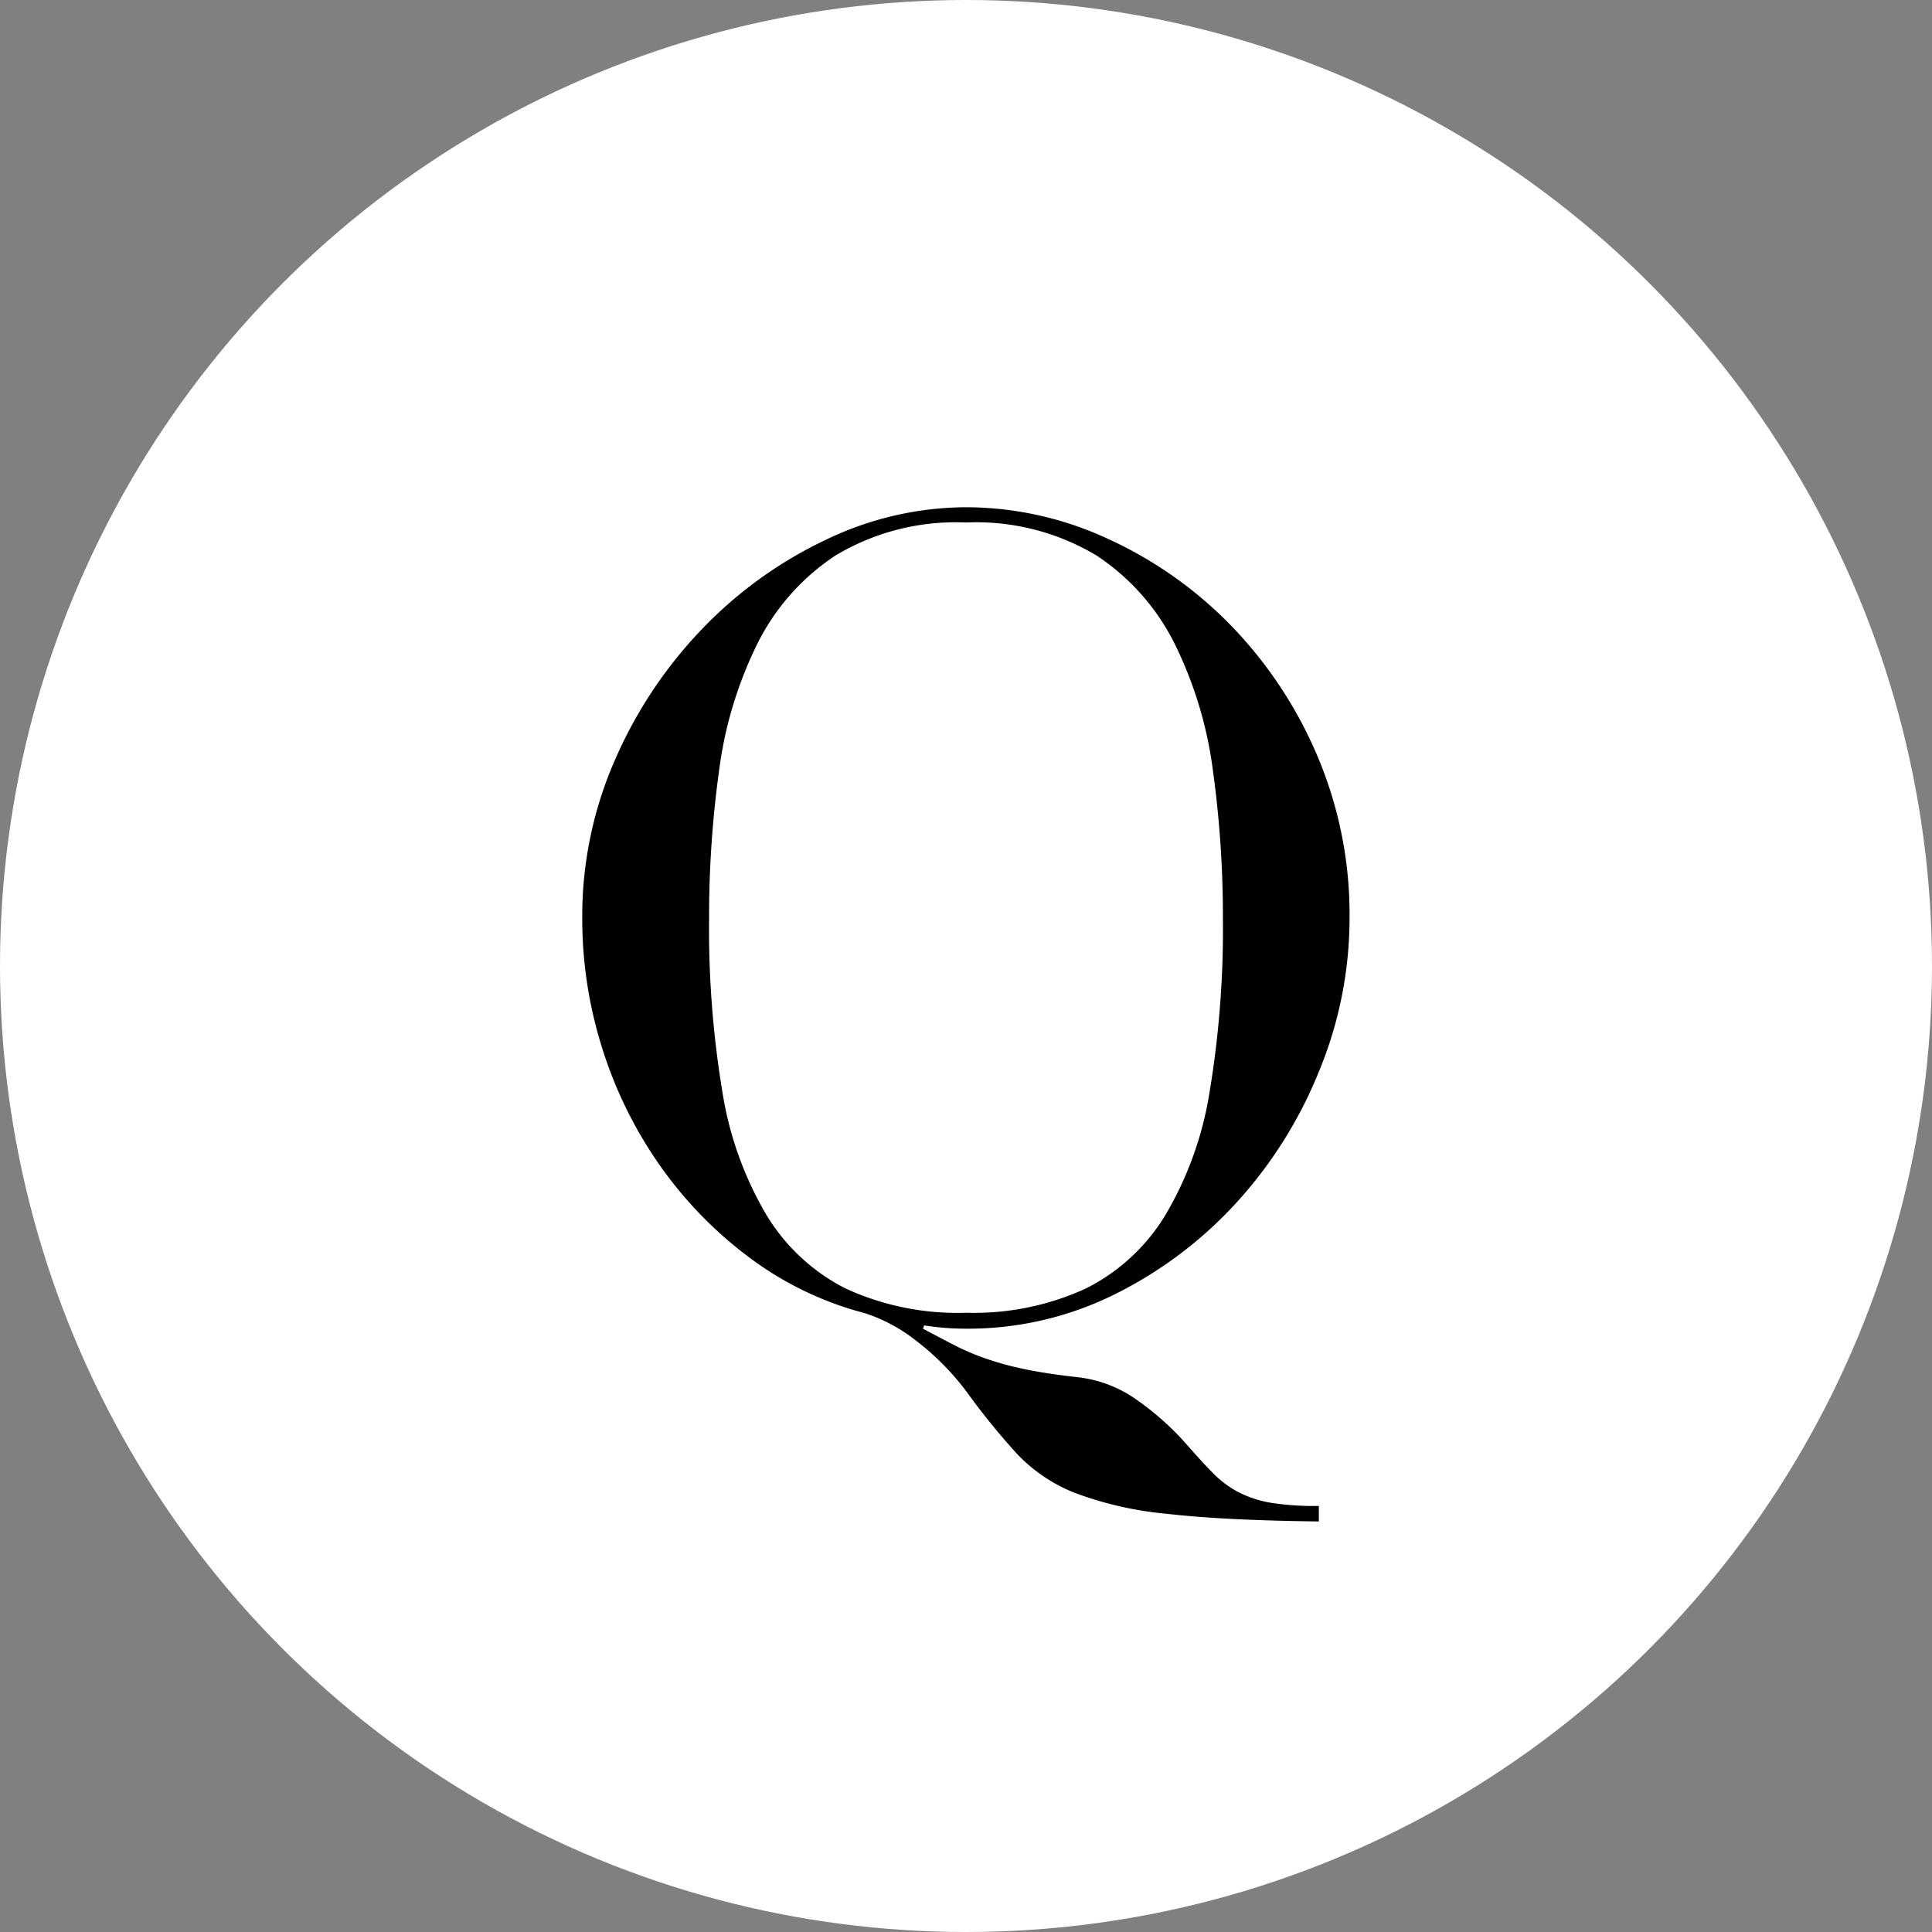
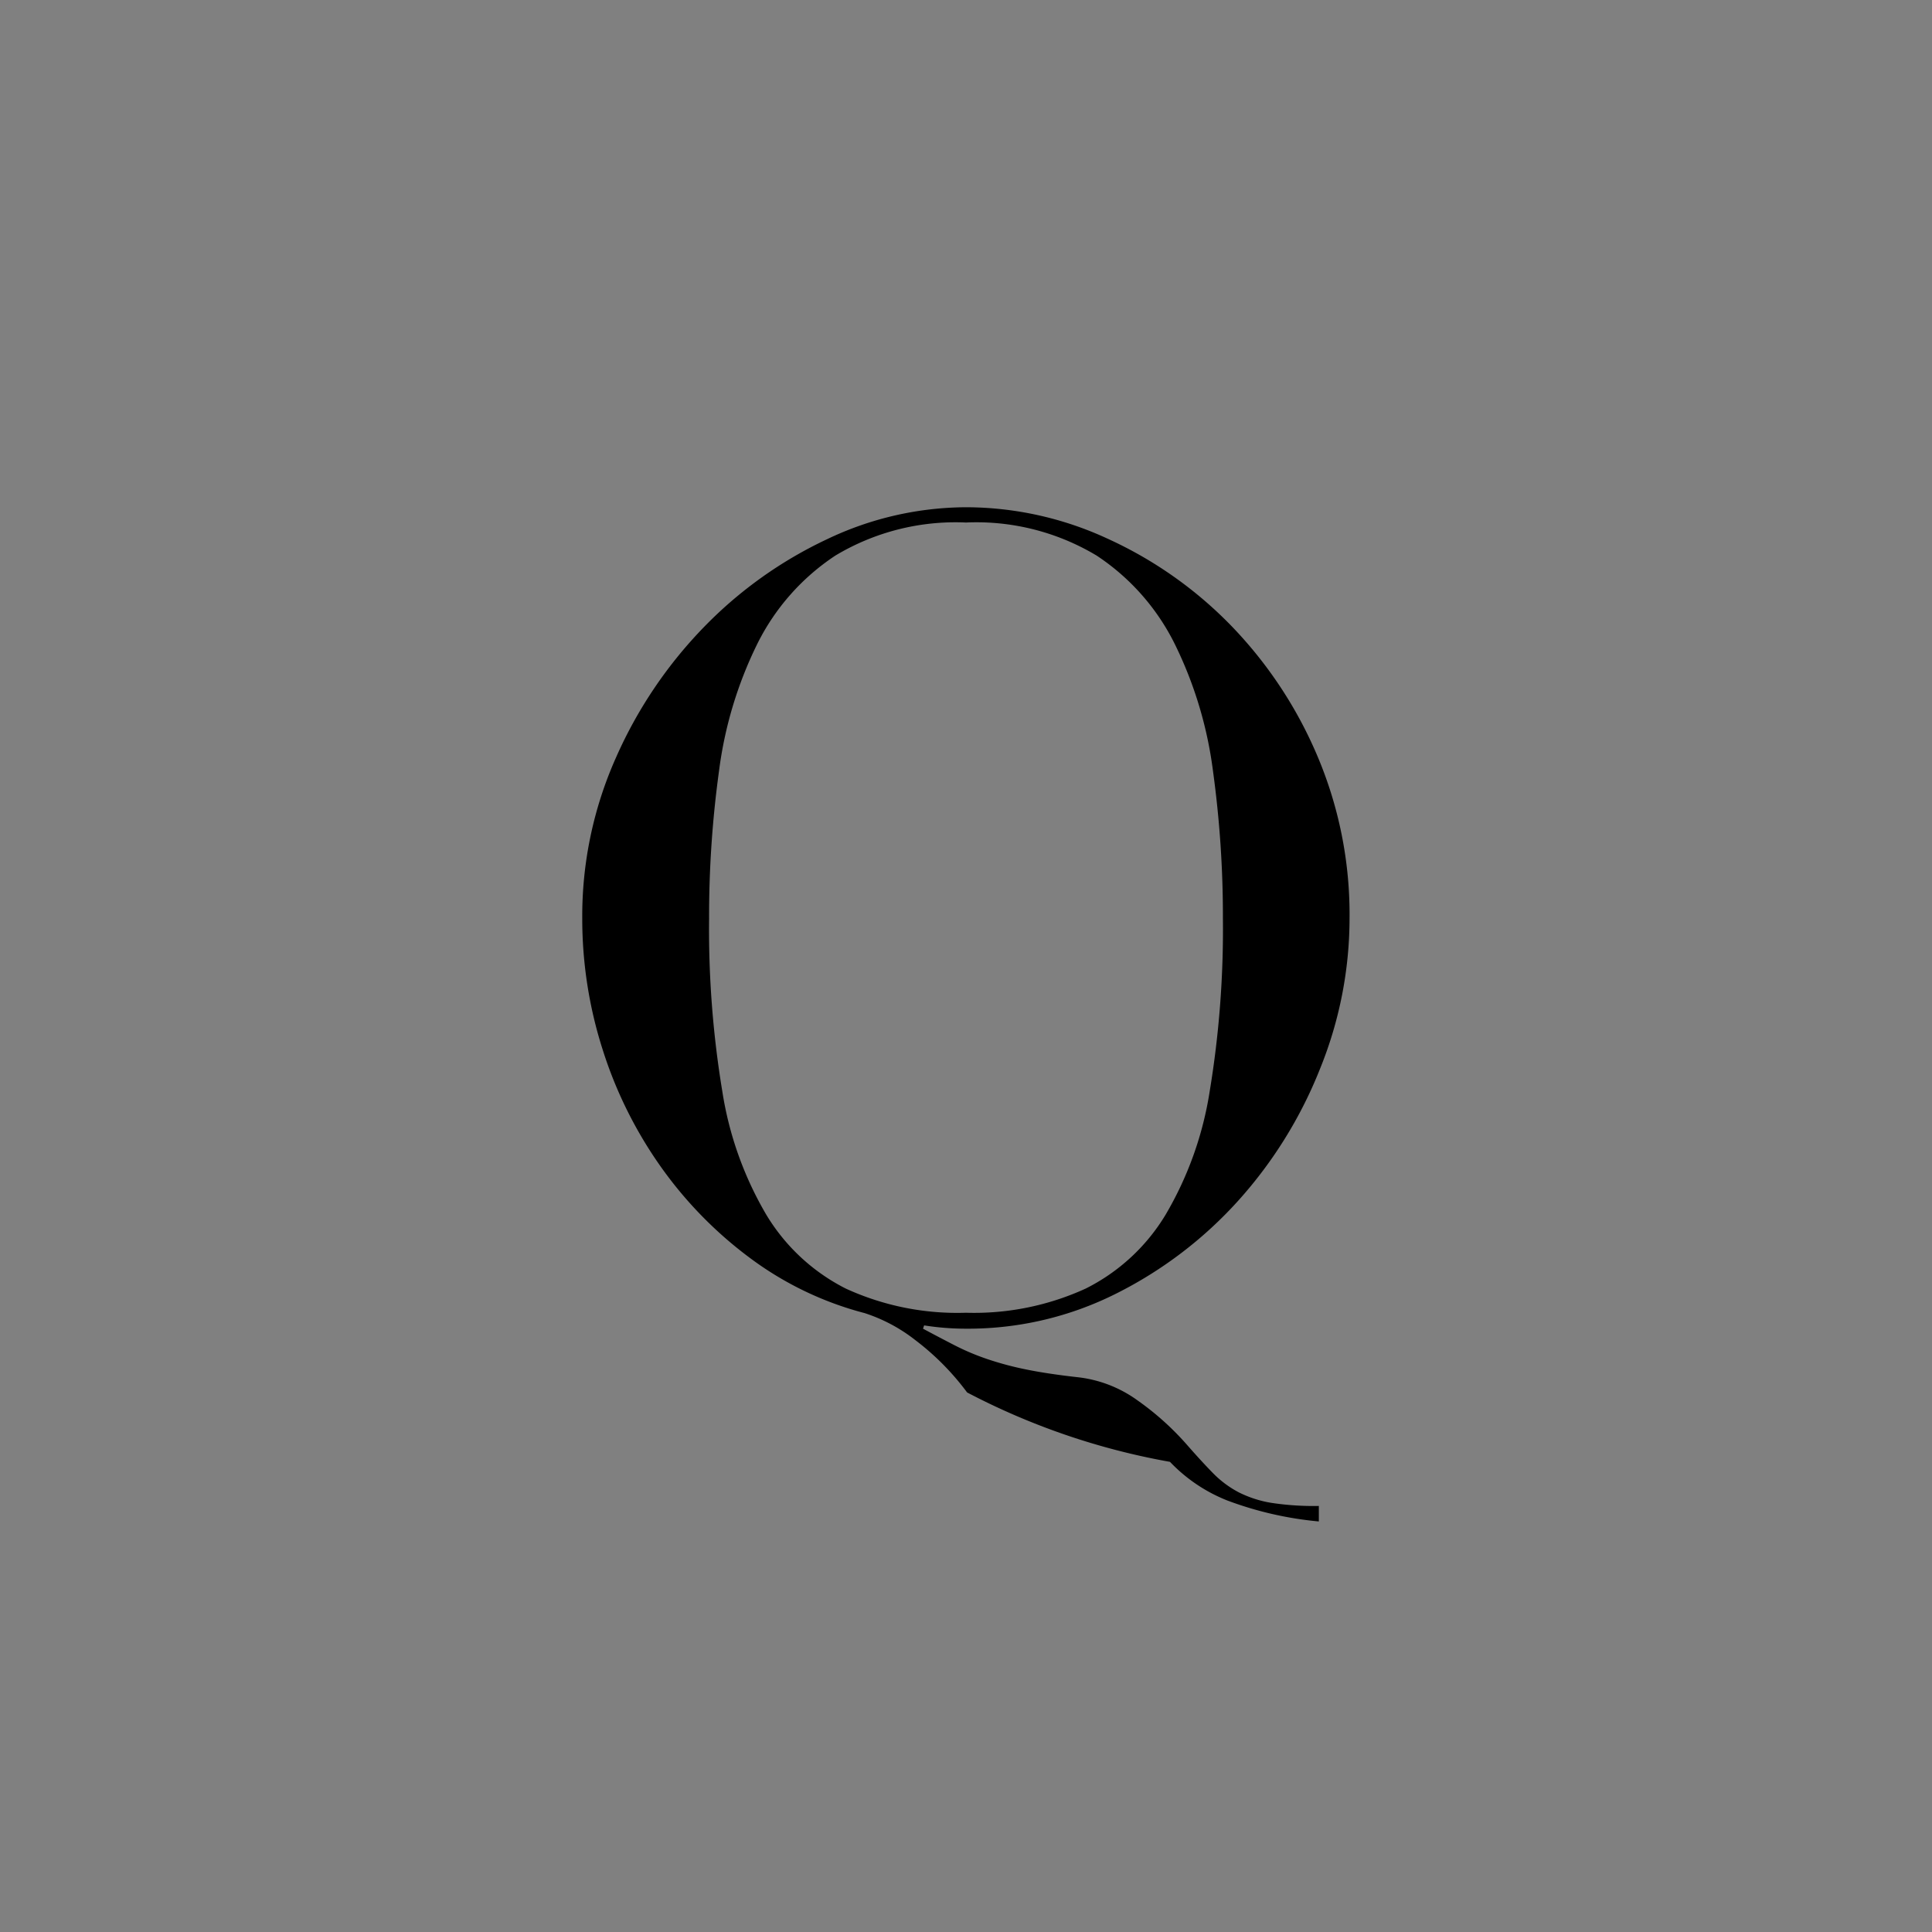
<svg xmlns="http://www.w3.org/2000/svg" width="40" height="40" viewBox="0 0 40 40">
  <rect x="0" y="0" width="40" height="40" fill="#808080" stroke="none" />
  <g id="グループ_29" data-name="グループ 29" transform="translate(-391 -187)">
-     <circle id="楕円形_2" data-name="楕円形 2" cx="20" cy="20" r="20" transform="translate(391 187)" fill="#fff" />
-     <path id="パス_7" data-name="パス 7" d="M3.713-3.165A20.567,20.567,0,0,0,3.987.418,7.22,7.22,0,0,0,4.9,2.975,4.058,4.058,0,0,0,6.544,4.5a5.532,5.532,0,0,0,2.488.5,5.548,5.548,0,0,0,2.477-.5,4.039,4.039,0,0,0,1.655-1.529A7.22,7.22,0,0,0,14.077.418a20.567,20.567,0,0,0,.274-3.584,22.036,22.036,0,0,0-.205-3.047,8.344,8.344,0,0,0-.788-2.625,4.685,4.685,0,0,0-1.621-1.838,4.833,4.833,0,0,0-2.705-.685,4.833,4.833,0,0,0-2.705.685A4.685,4.685,0,0,0,4.706-8.838a8.344,8.344,0,0,0-.788,2.625A22.036,22.036,0,0,0,3.713-3.165ZM16.337,9.321q-1.986-.023-3.162-.16a7.283,7.283,0,0,1-1.895-.434,3.331,3.331,0,0,1-1.187-.8A14.492,14.492,0,0,1,9.055,6.65,5.373,5.373,0,0,0,7.982,5.566a3.386,3.386,0,0,0-1.05-.559A6.862,6.862,0,0,1,4.558,3.865,8.4,8.4,0,0,1,2.709,1.971a8.765,8.765,0,0,1-1.2-2.42,8.886,8.886,0,0,1-.422-2.716,8.049,8.049,0,0,1,.7-3.333A9.207,9.207,0,0,1,3.61-9.2a8.713,8.713,0,0,1,2.545-1.815,6.726,6.726,0,0,1,2.876-.662,7,7,0,0,1,2.933.651A8.444,8.444,0,0,1,14.51-9.237,8.821,8.821,0,0,1,16.3-6.544a8.4,8.4,0,0,1,.673,3.378,8.3,8.3,0,0,1-.616,3.127A9.07,9.07,0,0,1,14.67,2.678,8.562,8.562,0,0,1,12.148,4.6a6.827,6.827,0,0,1-3.116.73,5.554,5.554,0,0,1-.867-.068l-.023.068q.342.183.651.342a4.975,4.975,0,0,0,.673.285,6.545,6.545,0,0,0,.81.217q.445.091,1.061.16a2.6,2.6,0,0,1,1.244.479,5.81,5.81,0,0,1,1.039.936q.3.342.536.582a2.131,2.131,0,0,0,.525.388,2.334,2.334,0,0,0,.673.217A5.809,5.809,0,0,0,16.337,9Z" transform="translate(401.968 209.179)" />
+     <path id="パス_7" data-name="パス 7" d="M3.713-3.165A20.567,20.567,0,0,0,3.987.418,7.22,7.22,0,0,0,4.9,2.975,4.058,4.058,0,0,0,6.544,4.5a5.532,5.532,0,0,0,2.488.5,5.548,5.548,0,0,0,2.477-.5,4.039,4.039,0,0,0,1.655-1.529A7.22,7.22,0,0,0,14.077.418a20.567,20.567,0,0,0,.274-3.584,22.036,22.036,0,0,0-.205-3.047,8.344,8.344,0,0,0-.788-2.625,4.685,4.685,0,0,0-1.621-1.838,4.833,4.833,0,0,0-2.705-.685,4.833,4.833,0,0,0-2.705.685A4.685,4.685,0,0,0,4.706-8.838a8.344,8.344,0,0,0-.788,2.625A22.036,22.036,0,0,0,3.713-3.165ZM16.337,9.321a7.283,7.283,0,0,1-1.895-.434,3.331,3.331,0,0,1-1.187-.8A14.492,14.492,0,0,1,9.055,6.65,5.373,5.373,0,0,0,7.982,5.566a3.386,3.386,0,0,0-1.05-.559A6.862,6.862,0,0,1,4.558,3.865,8.4,8.4,0,0,1,2.709,1.971a8.765,8.765,0,0,1-1.2-2.42,8.886,8.886,0,0,1-.422-2.716,8.049,8.049,0,0,1,.7-3.333A9.207,9.207,0,0,1,3.61-9.2a8.713,8.713,0,0,1,2.545-1.815,6.726,6.726,0,0,1,2.876-.662,7,7,0,0,1,2.933.651A8.444,8.444,0,0,1,14.51-9.237,8.821,8.821,0,0,1,16.3-6.544a8.4,8.4,0,0,1,.673,3.378,8.3,8.3,0,0,1-.616,3.127A9.07,9.07,0,0,1,14.67,2.678,8.562,8.562,0,0,1,12.148,4.6a6.827,6.827,0,0,1-3.116.73,5.554,5.554,0,0,1-.867-.068l-.023.068q.342.183.651.342a4.975,4.975,0,0,0,.673.285,6.545,6.545,0,0,0,.81.217q.445.091,1.061.16a2.6,2.6,0,0,1,1.244.479,5.81,5.81,0,0,1,1.039.936q.3.342.536.582a2.131,2.131,0,0,0,.525.388,2.334,2.334,0,0,0,.673.217A5.809,5.809,0,0,0,16.337,9Z" transform="translate(401.968 209.179)" />
  </g>
</svg>